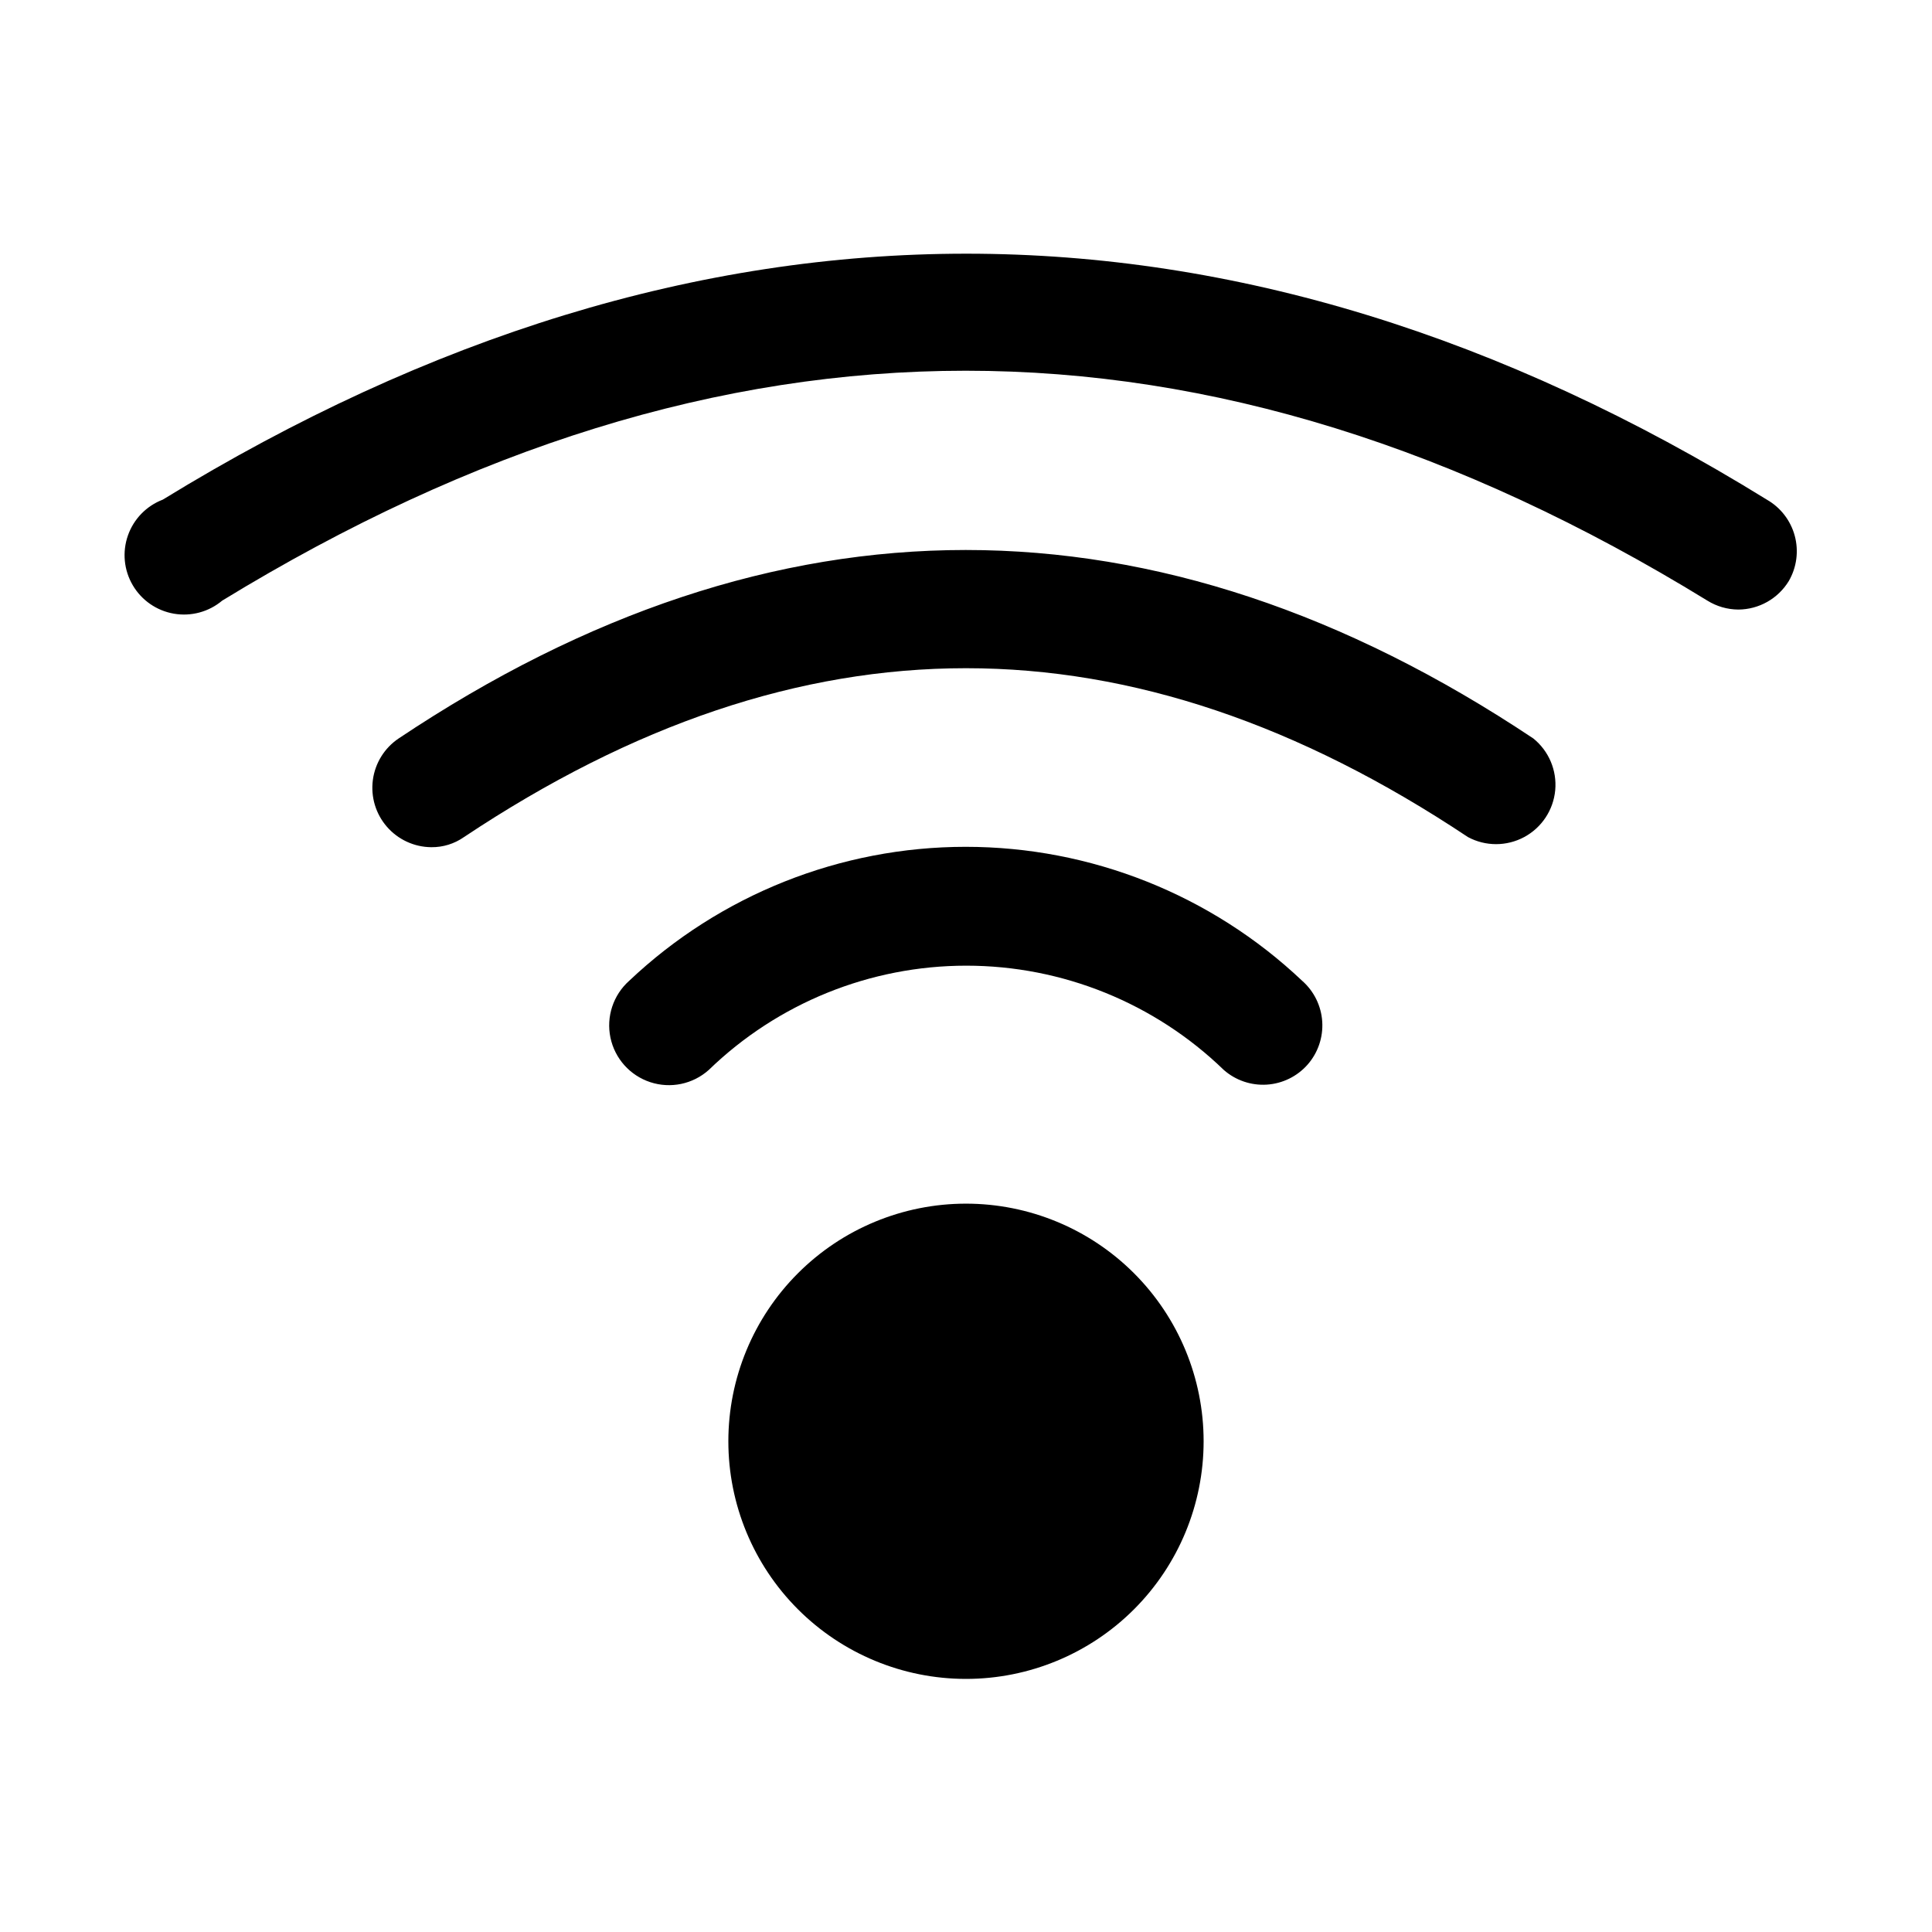
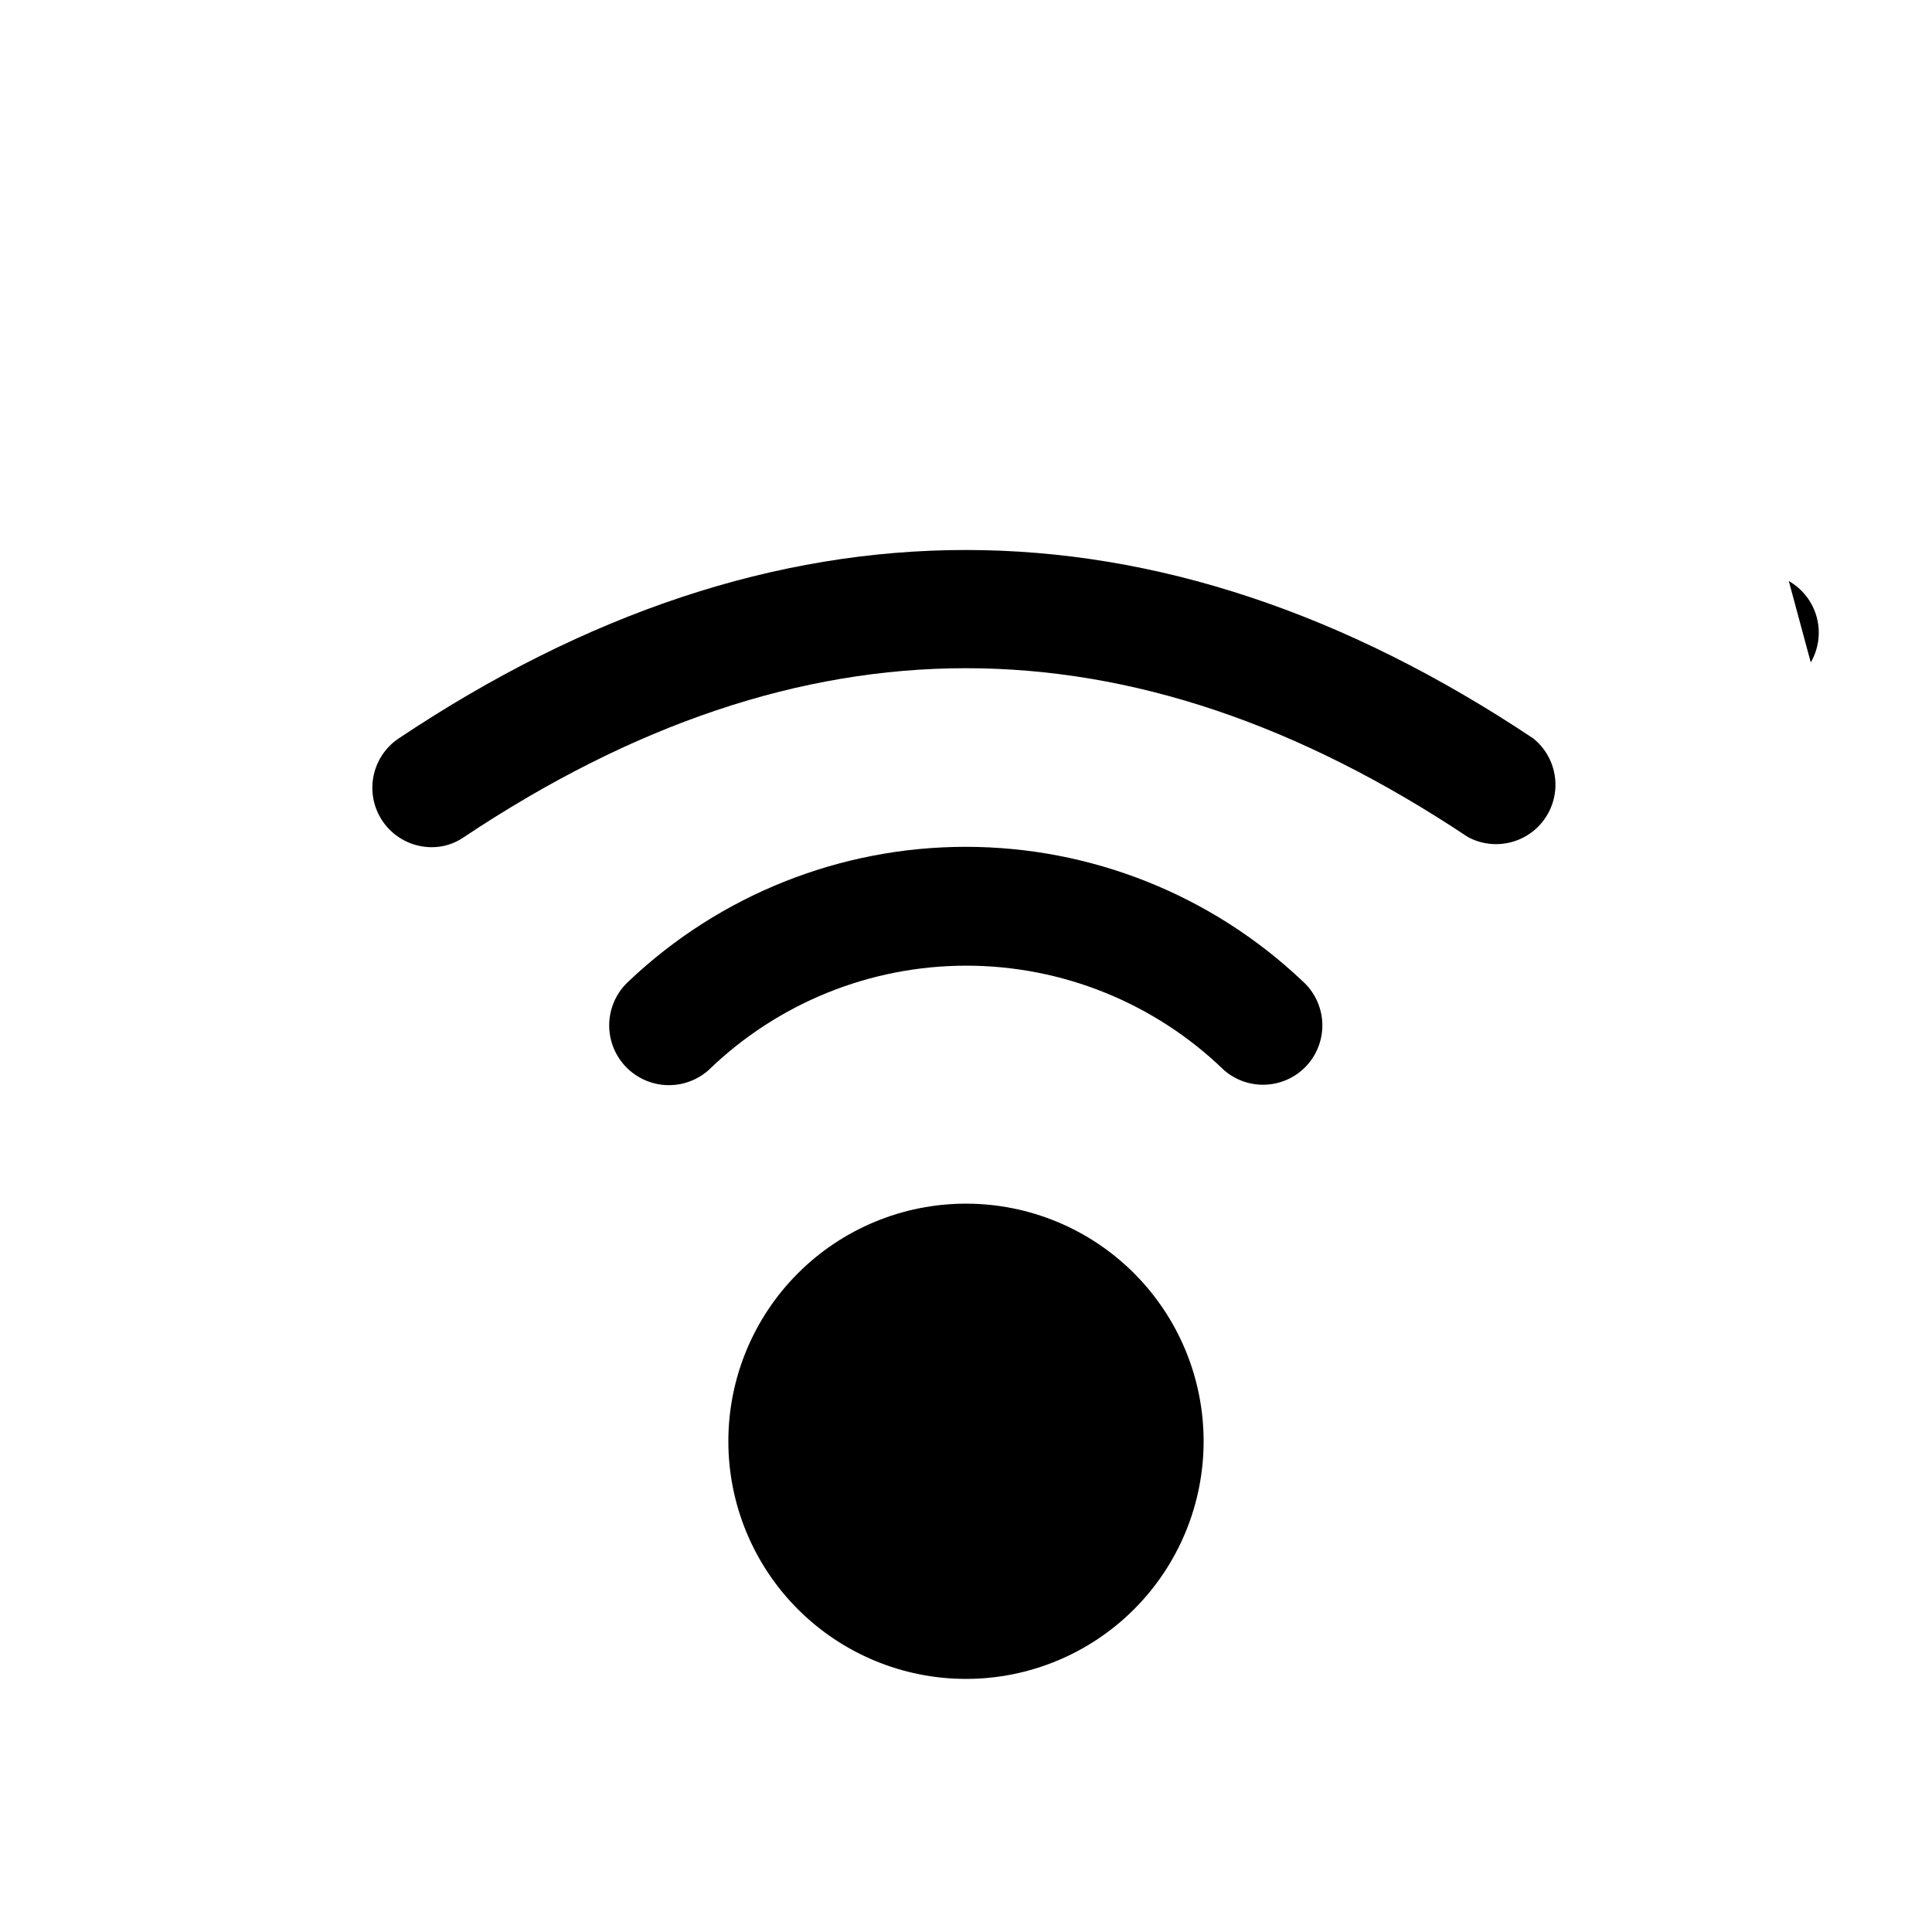
<svg xmlns="http://www.w3.org/2000/svg" fill="#000000" width="800px" height="800px" version="1.1" viewBox="144 144 512 512">
-   <path d="m618.05 297.98c-2.848 4.672-7.914 7.535-13.383 7.559-2.894-0.02-5.727-0.836-8.188-2.363-132.25-81.238-260.72-81.238-393.6 0-3.547 2.981-8.227 4.242-12.793 3.457-4.562-0.785-8.551-3.539-10.898-7.531-2.352-3.992-2.82-8.816-1.289-13.188 1.531-4.375 4.91-7.848 9.238-9.504 141.7-86.906 284.5-86.906 425.09 0h-0.004c3.644 2.078 6.309 5.523 7.402 9.574s0.527 8.367-1.574 11.996zm-368.41 41.723c-3.75 2.519-6.234 6.523-6.828 11-0.594 4.477 0.762 8.992 3.727 12.398 2.961 3.406 7.246 5.379 11.758 5.414 3.098 0.035 6.125-0.902 8.66-2.68 89.582-59.672 176.49-59.672 266.07 0 4.652 2.496 10.242 2.496 14.895-0.004 4.648-2.496 7.738-7.156 8.227-12.414 0.484-5.254-1.691-10.406-5.801-13.715-99.82-66.598-201.05-66.598-300.71 0zm61.086 64.234c-4.219 3.769-6.106 9.504-4.953 15.039 1.156 5.539 5.176 10.039 10.551 11.809 5.371 1.77 11.281 0.539 15.5-3.231 18.297-17.727 42.773-27.641 68.25-27.641s49.953 9.914 68.25 27.641c3.133 2.75 7.231 4.148 11.391 3.883 4.164-0.266 8.051-2.172 10.809-5.301 2.75-3.133 4.148-7.231 3.883-11.391-0.266-4.164-2.172-8.051-5.301-10.809-24.094-22.809-56.012-35.52-89.191-35.52-33.176 0-65.094 12.711-89.188 35.52zm89.27 59.043c-16.703 0-32.723 6.633-44.531 18.445-11.812 11.809-18.445 27.828-18.445 44.527 0 16.703 6.633 32.723 18.445 44.531 11.809 11.812 27.828 18.445 44.531 18.445 16.699 0 32.719-6.633 44.531-18.445 11.809-11.809 18.445-27.828 18.445-44.531 0-16.699-6.637-32.719-18.445-44.527-11.812-11.812-27.832-18.445-44.531-18.445z" />
+   <path d="m618.05 297.98h-0.004c3.644 2.078 6.309 5.523 7.402 9.574s0.527 8.367-1.574 11.996zm-368.41 41.723c-3.75 2.519-6.234 6.523-6.828 11-0.594 4.477 0.762 8.992 3.727 12.398 2.961 3.406 7.246 5.379 11.758 5.414 3.098 0.035 6.125-0.902 8.66-2.68 89.582-59.672 176.49-59.672 266.07 0 4.652 2.496 10.242 2.496 14.895-0.004 4.648-2.496 7.738-7.156 8.227-12.414 0.484-5.254-1.691-10.406-5.801-13.715-99.82-66.598-201.05-66.598-300.71 0zm61.086 64.234c-4.219 3.769-6.106 9.504-4.953 15.039 1.156 5.539 5.176 10.039 10.551 11.809 5.371 1.77 11.281 0.539 15.5-3.231 18.297-17.727 42.773-27.641 68.25-27.641s49.953 9.914 68.25 27.641c3.133 2.75 7.231 4.148 11.391 3.883 4.164-0.266 8.051-2.172 10.809-5.301 2.75-3.133 4.148-7.231 3.883-11.391-0.266-4.164-2.172-8.051-5.301-10.809-24.094-22.809-56.012-35.52-89.191-35.52-33.176 0-65.094 12.711-89.188 35.52zm89.27 59.043c-16.703 0-32.723 6.633-44.531 18.445-11.812 11.809-18.445 27.828-18.445 44.527 0 16.703 6.633 32.723 18.445 44.531 11.809 11.812 27.828 18.445 44.531 18.445 16.699 0 32.719-6.633 44.531-18.445 11.809-11.809 18.445-27.828 18.445-44.531 0-16.699-6.637-32.719-18.445-44.527-11.812-11.812-27.832-18.445-44.531-18.445z" />
</svg>